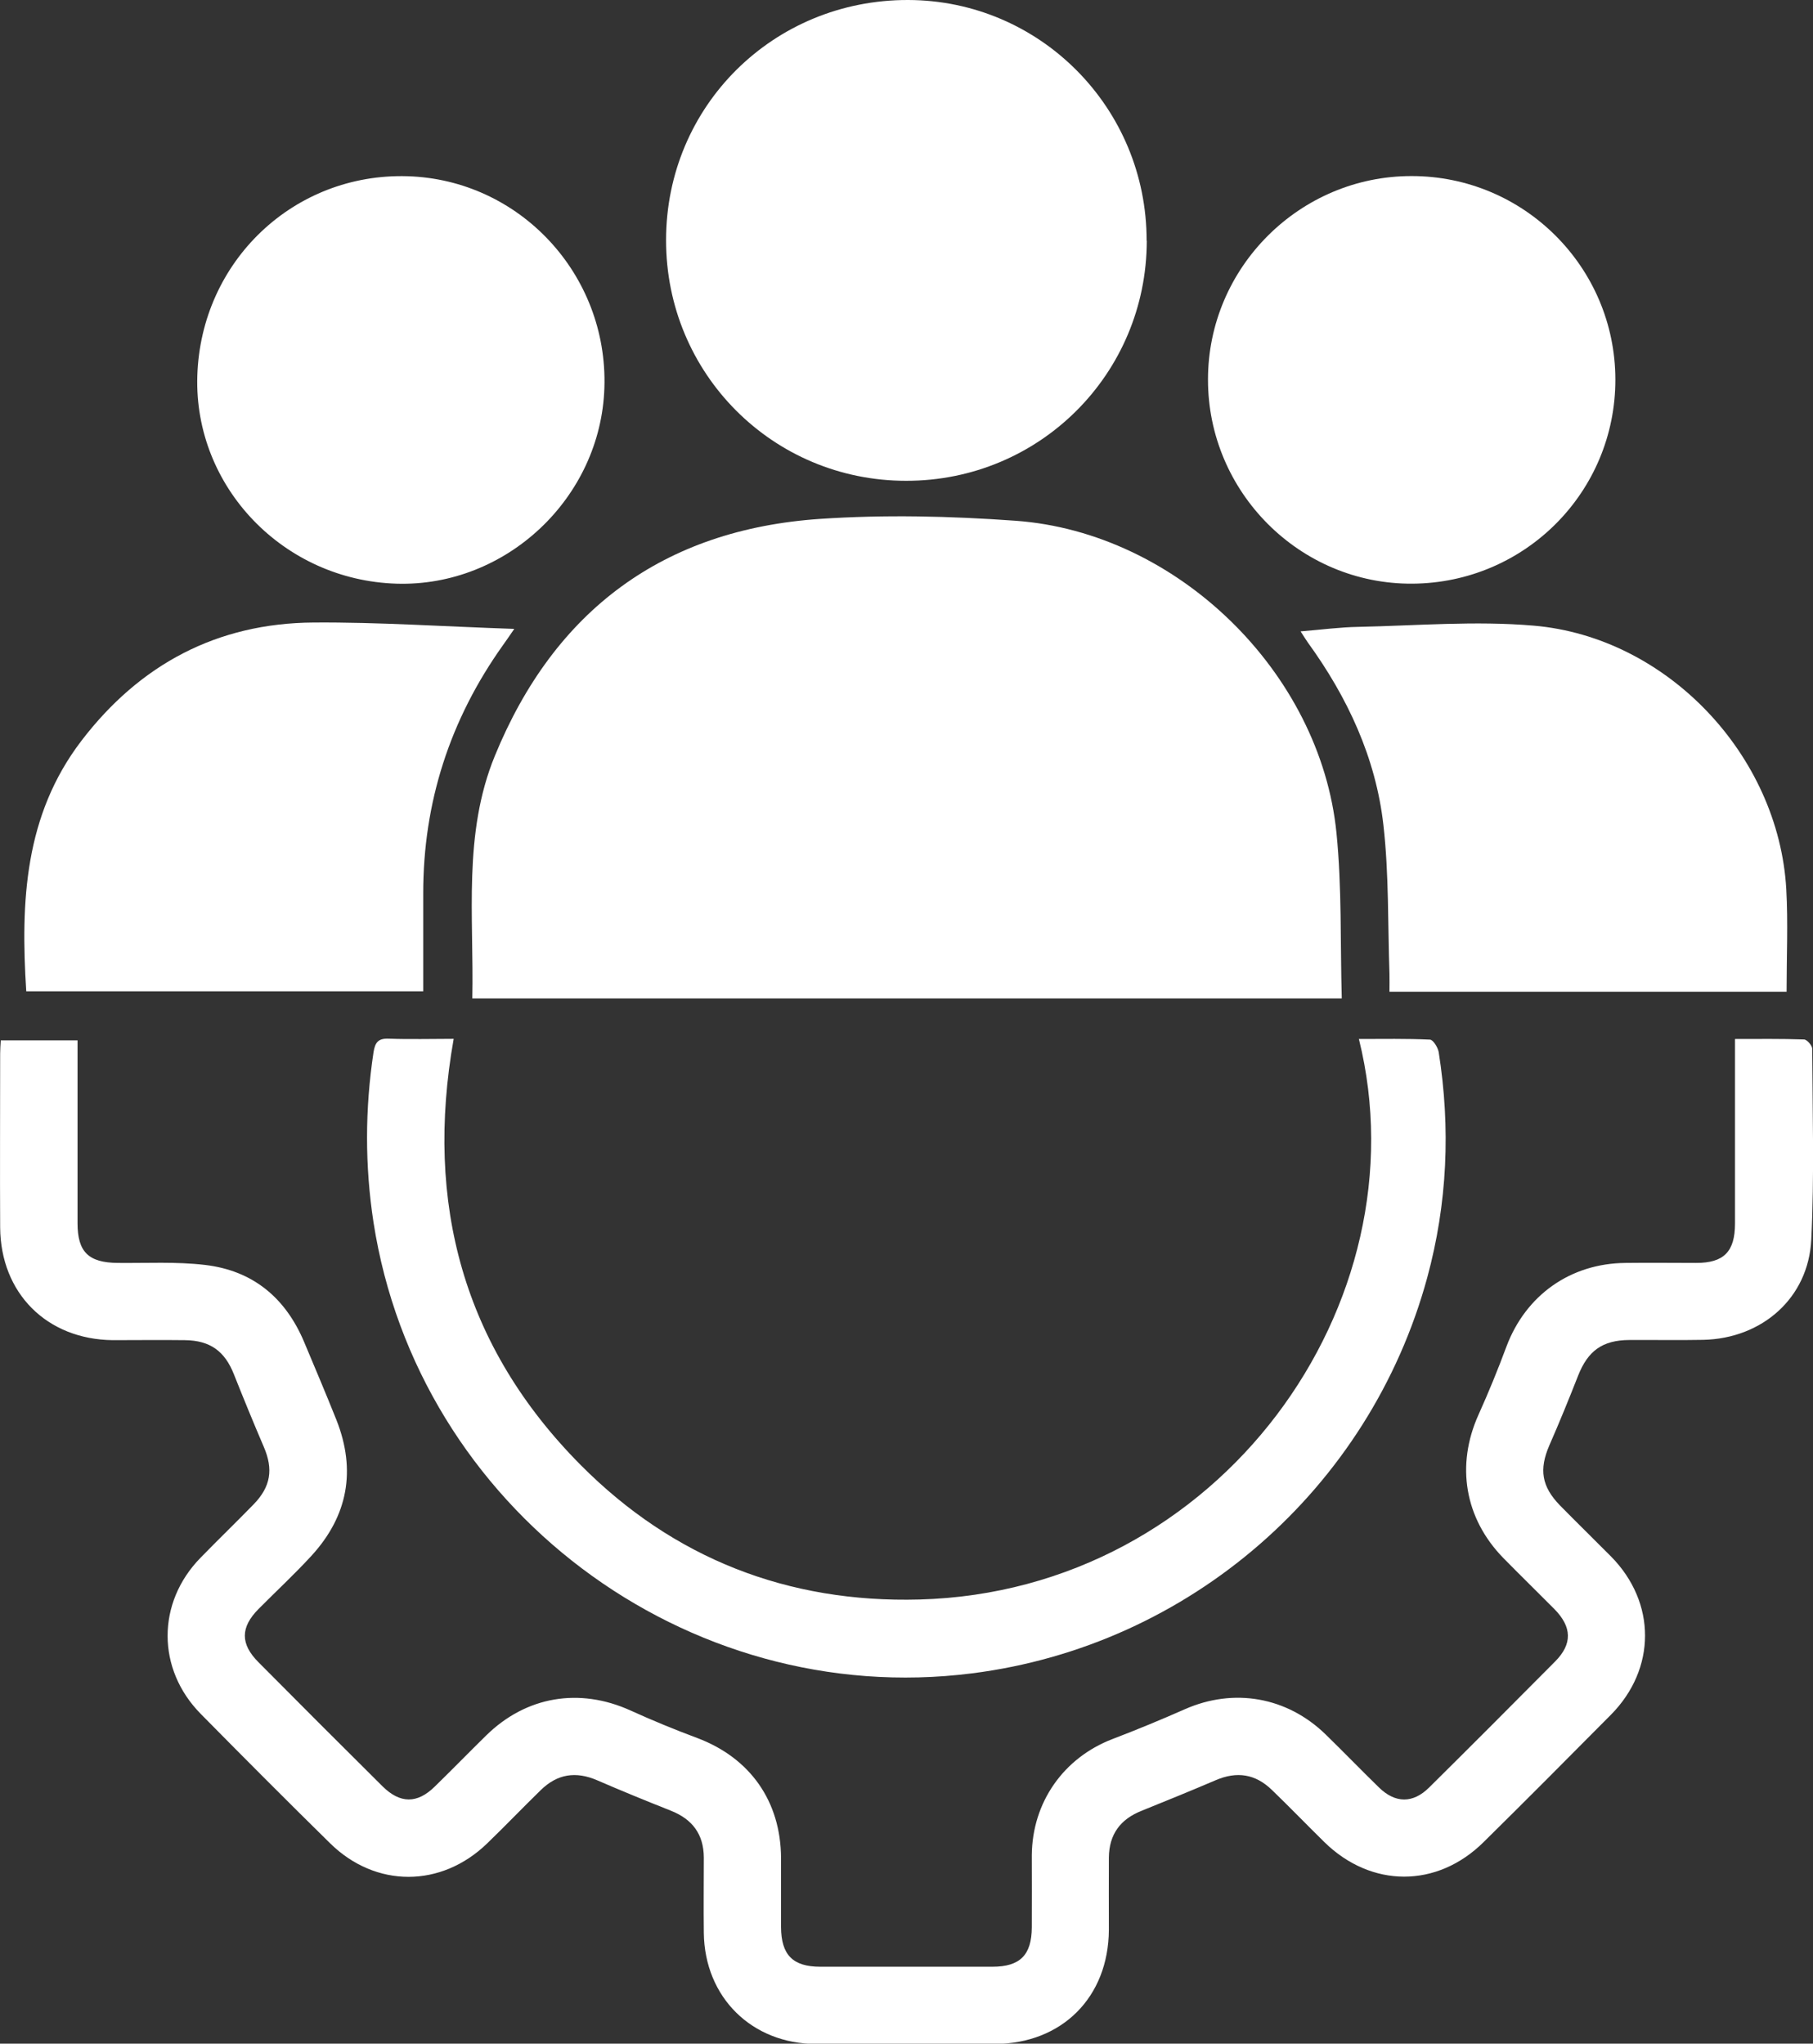
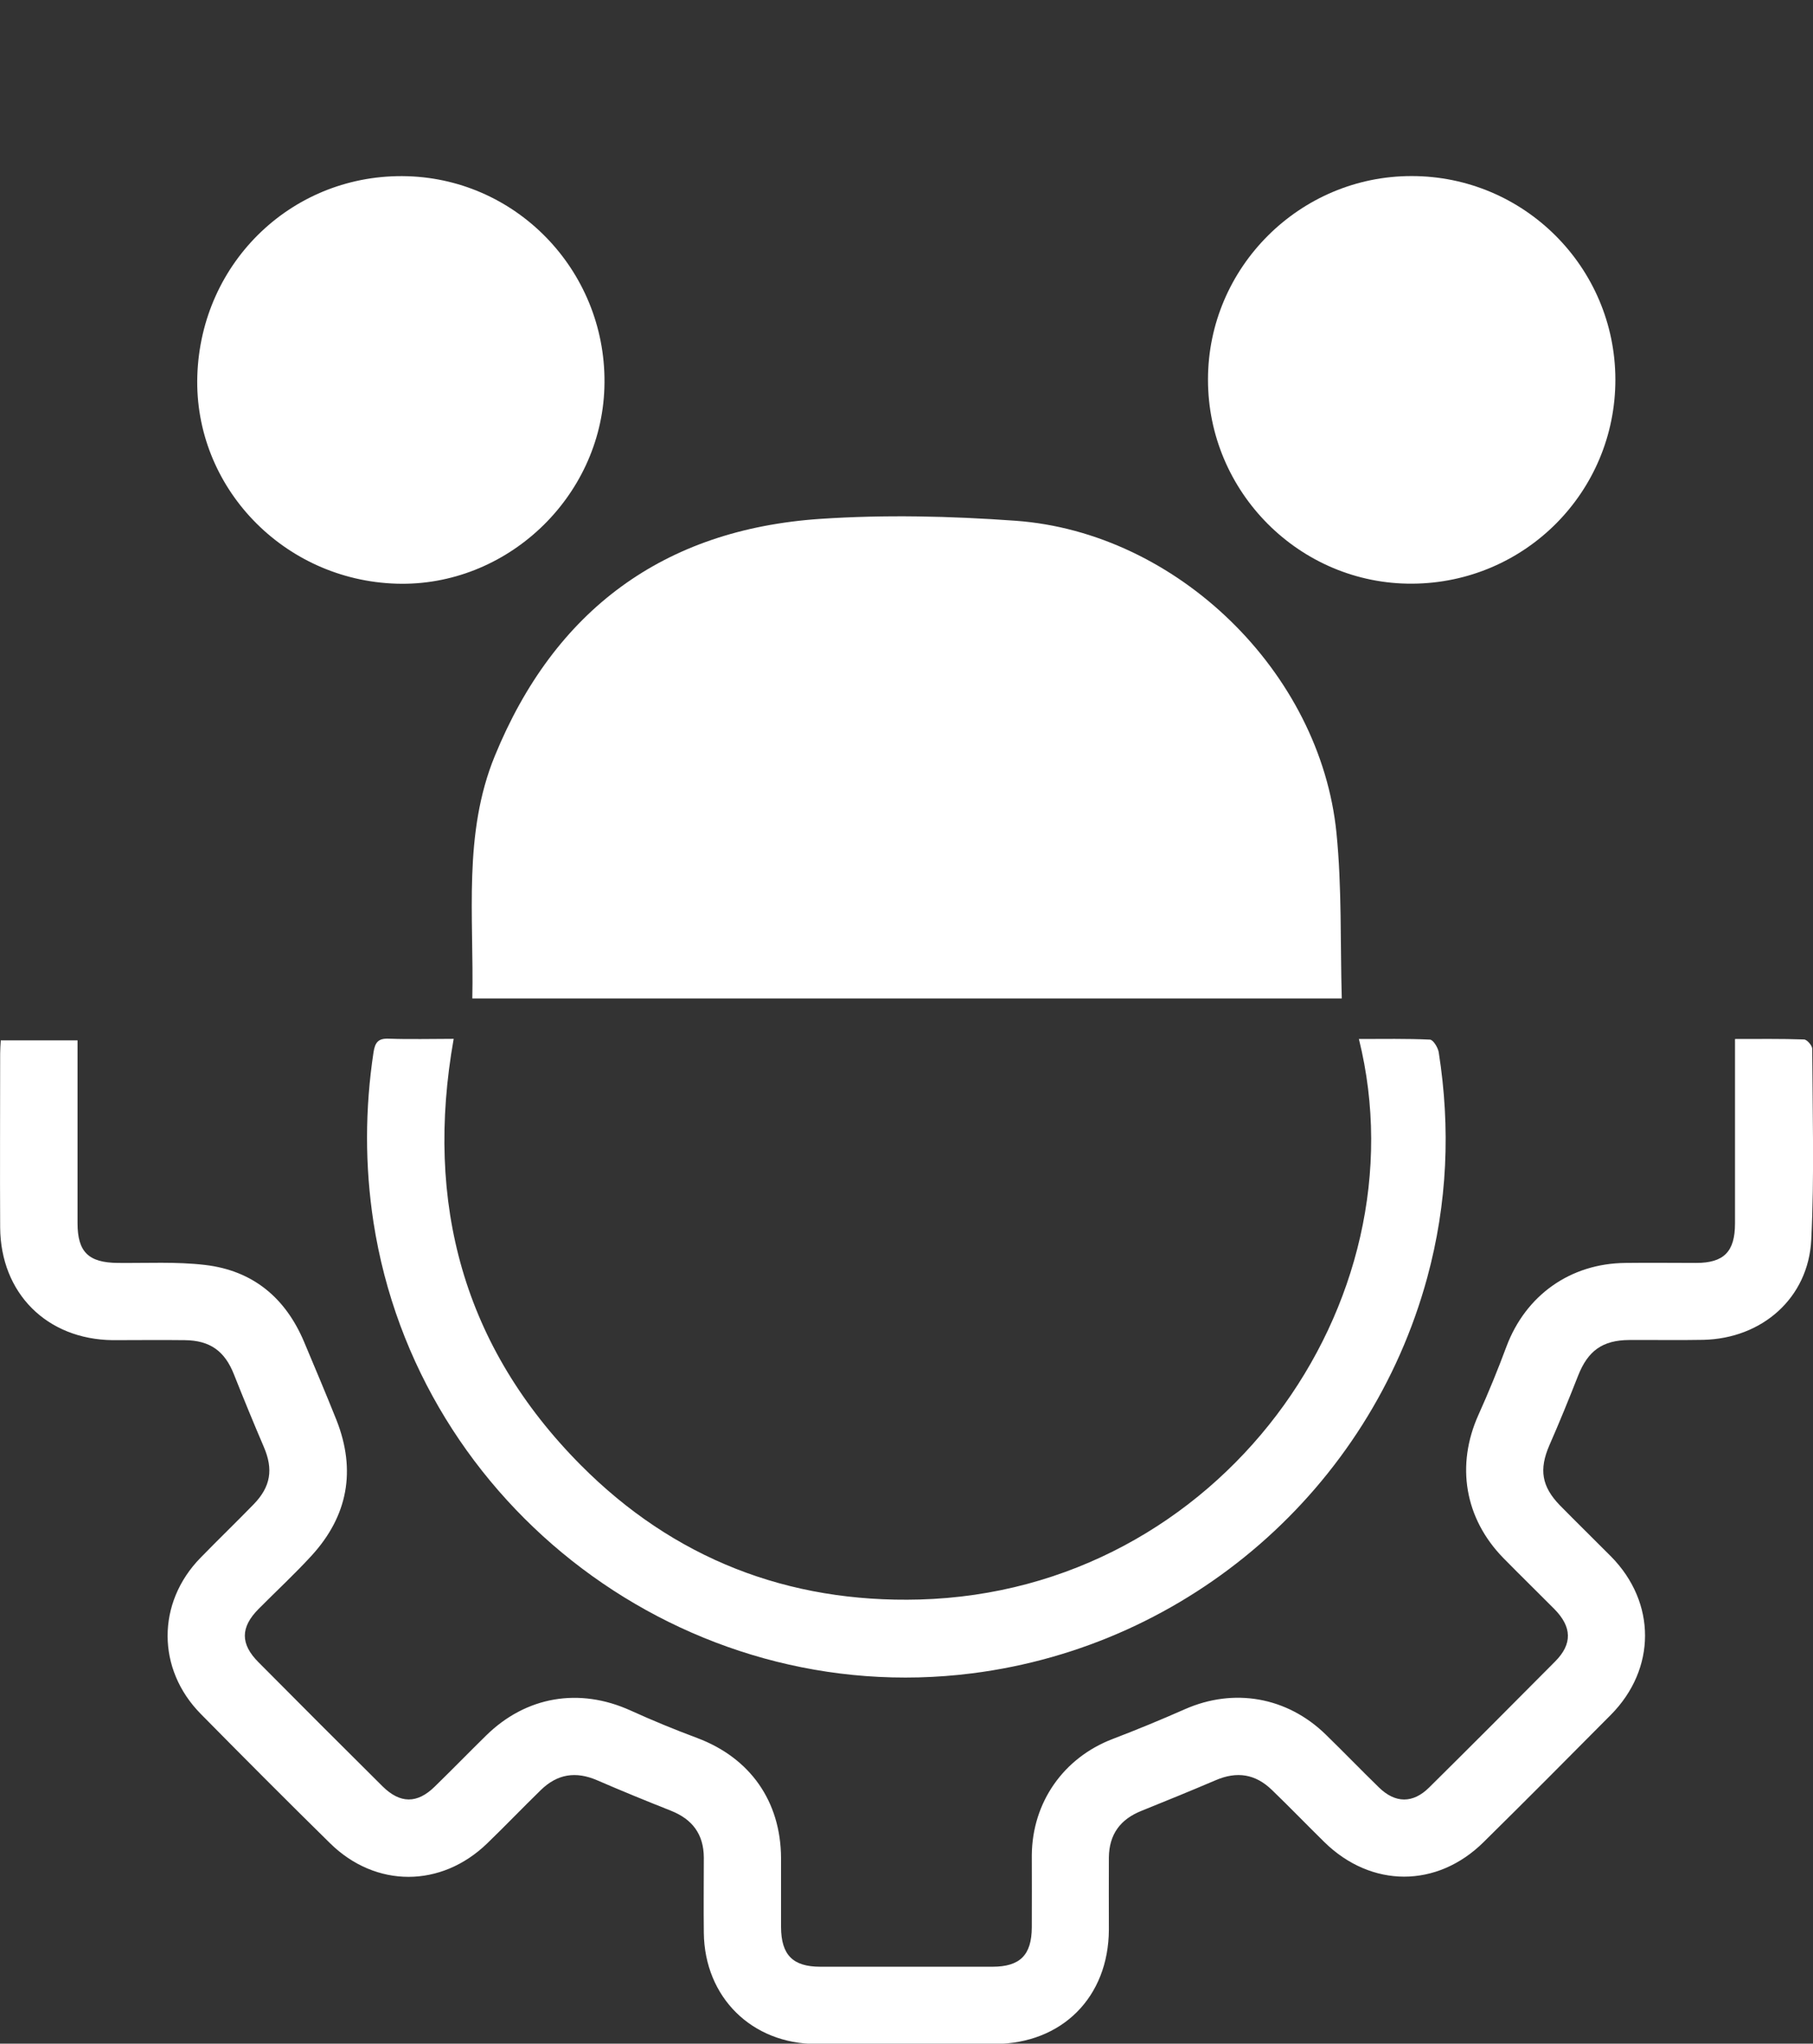
<svg xmlns="http://www.w3.org/2000/svg" id="Layer_1" viewBox="0 0 116.69 131.51">
  <rect x="0" y="0" width="116.69" height="131.51" fill="#333333" stroke="none" />
  <defs>
    <style>.cls-1{fill:#fff;}</style>
  </defs>
  <path class="cls-1" d="m30.4,64.25c.11-5.29-.61-10.59,1.45-15.61,3.84-9.37,10.85-14.57,20.95-15.25,4.16-.28,8.38-.18,12.55.12,10.4.74,19.64,9.74,20.67,20.1.35,3.5.24,7.04.34,10.64H30.4Z" />
  <path class="cls-1" d="m111.68,66.86c1.54,0,2.99-.02,4.43.03.19,0,.53.39.53.6.02,4.09.14,8.19-.06,12.27-.18,3.77-3.17,6.38-6.96,6.46-1.58.03-3.17,0-4.75.01-1.74.01-2.67.7-3.3,2.3-.59,1.5-1.2,3-1.85,4.48-.67,1.55-.5,2.65.69,3.87,1.09,1.11,2.2,2.19,3.29,3.29,2.91,2.96,2.91,7.22-.02,10.18-2.72,2.74-5.44,5.48-8.19,8.19-3,2.97-7.23,2.96-10.25,0-1.13-1.11-2.23-2.25-3.37-3.35-1.07-1.04-2.26-1.22-3.63-.63-1.57.67-3.16,1.32-4.75,1.96-1.39.55-2.1,1.52-2.12,3.01-.01,1.55,0,3.1,0,4.65-.02,4.34-3.02,7.34-7.35,7.35-3.83,0-7.65,0-11.48,0-4.15,0-7.19-3-7.24-7.15-.02-1.62,0-3.23,0-4.85-.01-1.49-.73-2.46-2.12-3.01-1.59-.63-3.18-1.28-4.75-1.96-1.37-.59-2.56-.41-3.63.64-1.16,1.13-2.28,2.3-3.44,3.42-2.96,2.87-7.18,2.88-10.11,0-2.8-2.75-5.57-5.53-8.33-8.33-2.84-2.88-2.84-7.15-.02-10.04,1.13-1.16,2.29-2.28,3.42-3.44,1.11-1.14,1.28-2.26.66-3.7-.66-1.54-1.3-3.1-1.92-4.66-.59-1.5-1.53-2.19-3.16-2.21-1.55-.02-3.1,0-4.65,0-4.24-.05-7.21-3.02-7.24-7.25-.02-3.73,0-7.46,0-11.19,0-.26.02-.52.04-.85h4.94c0,.76,0,1.51,0,2.26,0,3.17,0,6.34,0,9.5,0,1.86.71,2.54,2.58,2.56,1.88.02,3.77-.09,5.63.13,3.07.36,5.18,2.11,6.38,4.97.7,1.67,1.41,3.34,2.08,5.02,1.27,3.23.73,6.16-1.6,8.71-1.09,1.19-2.28,2.29-3.42,3.44-1.17,1.18-1.18,2.25,0,3.43,2.65,2.67,5.31,5.33,7.98,7.98,1.13,1.12,2.23,1.13,3.36.02,1.11-1.08,2.19-2.19,3.3-3.28,2.58-2.54,6.01-3.11,9.3-1.62,1.41.64,2.84,1.23,4.29,1.77,3.41,1.28,5.38,4.07,5.4,7.72,0,1.48,0,2.97,0,4.45.01,1.79.76,2.55,2.52,2.55,3.7,0,7.39,0,11.09,0,1.77,0,2.52-.75,2.53-2.53.01-1.55,0-3.1,0-4.65.03-3.4,2.04-6.26,5.19-7.47,1.57-.6,3.12-1.24,4.66-1.92,3.15-1.39,6.57-.8,9.06,1.62,1.16,1.13,2.28,2.29,3.44,3.42,1.05,1.02,2.18,1.03,3.22,0,2.72-2.69,5.42-5.4,8.12-8.12,1.11-1.12,1.08-2.21-.05-3.36-1.09-1.1-2.2-2.18-3.29-3.29-2.5-2.56-3.06-5.98-1.6-9.22.65-1.44,1.25-2.91,1.8-4.39,1.24-3.3,4.11-5.35,7.66-5.38,1.52-.02,3.04,0,4.55,0,1.78,0,2.5-.72,2.5-2.54,0-3.89,0-7.78,0-11.85Z" />
-   <path class="cls-1" d="m73.81,15.49c-.01,8.58-6.91,15.46-15.49,15.45-8.58,0-15.46-6.9-15.45-15.49C42.87,6.83,49.78-.02,58.45,0c8.5.02,15.36,6.95,15.35,15.49Z" />
  <path class="cls-1" d="m87.48,66.86c1.54,0,3.04-.03,4.55.04.21,0,.52.51.57.81.77,4.89.56,9.73-.74,14.51-3.71,13.6-15.31,23.69-29.29,25.46-18.43,2.34-35.68-10.65-38.53-29.02-.56-3.65-.55-7.29,0-10.94.1-.65.31-.91.99-.88,1.38.05,2.75.01,4.17.01-1.88,10.59.63,19.83,8.18,27.43,5.97,6.01,13.34,8.88,21.8,8.65,19.35-.53,32.51-19.08,28.28-36.08Z" />
-   <path class="cls-1" d="m114.98,63.82h-25.55c0-.41.01-.79,0-1.16-.11-3.19-.03-6.4-.39-9.57-.49-4.33-2.31-8.22-4.86-11.74-.13-.18-.24-.37-.47-.72,1.34-.11,2.53-.27,3.73-.29,3.75-.08,7.53-.4,11.26-.08,8.6.73,15.78,8.34,16.27,16.96.12,2.16.02,4.34.02,6.61Z" />
-   <path class="cls-1" d="m1.69,63.8c-.37-5.8-.11-11.34,3.55-16.13,3.76-4.92,8.74-7.57,14.94-7.61,4.21-.03,8.42.26,12.92.41-.37.54-.55.8-.73,1.05-3.41,4.79-5.14,10.12-5.13,16.01,0,2.07,0,4.14,0,6.26H1.69Z" />
  <path class="cls-1" d="m25.52,37.56c-7.28-.22-13.04-6.23-12.82-13.37.23-7.38,6.22-13.07,13.53-12.85,7.22.22,12.91,6.33,12.67,13.62-.23,7.08-6.32,12.82-13.39,12.6Z" />
  <path class="cls-1" d="m103.97,24.42c.01,7.23-5.81,13.09-13.06,13.14-7.23.05-13.17-5.88-13.16-13.14,0-7.21,5.91-13.1,13.11-13.09,7.23,0,13.1,5.87,13.11,13.09Z" />
</svg>